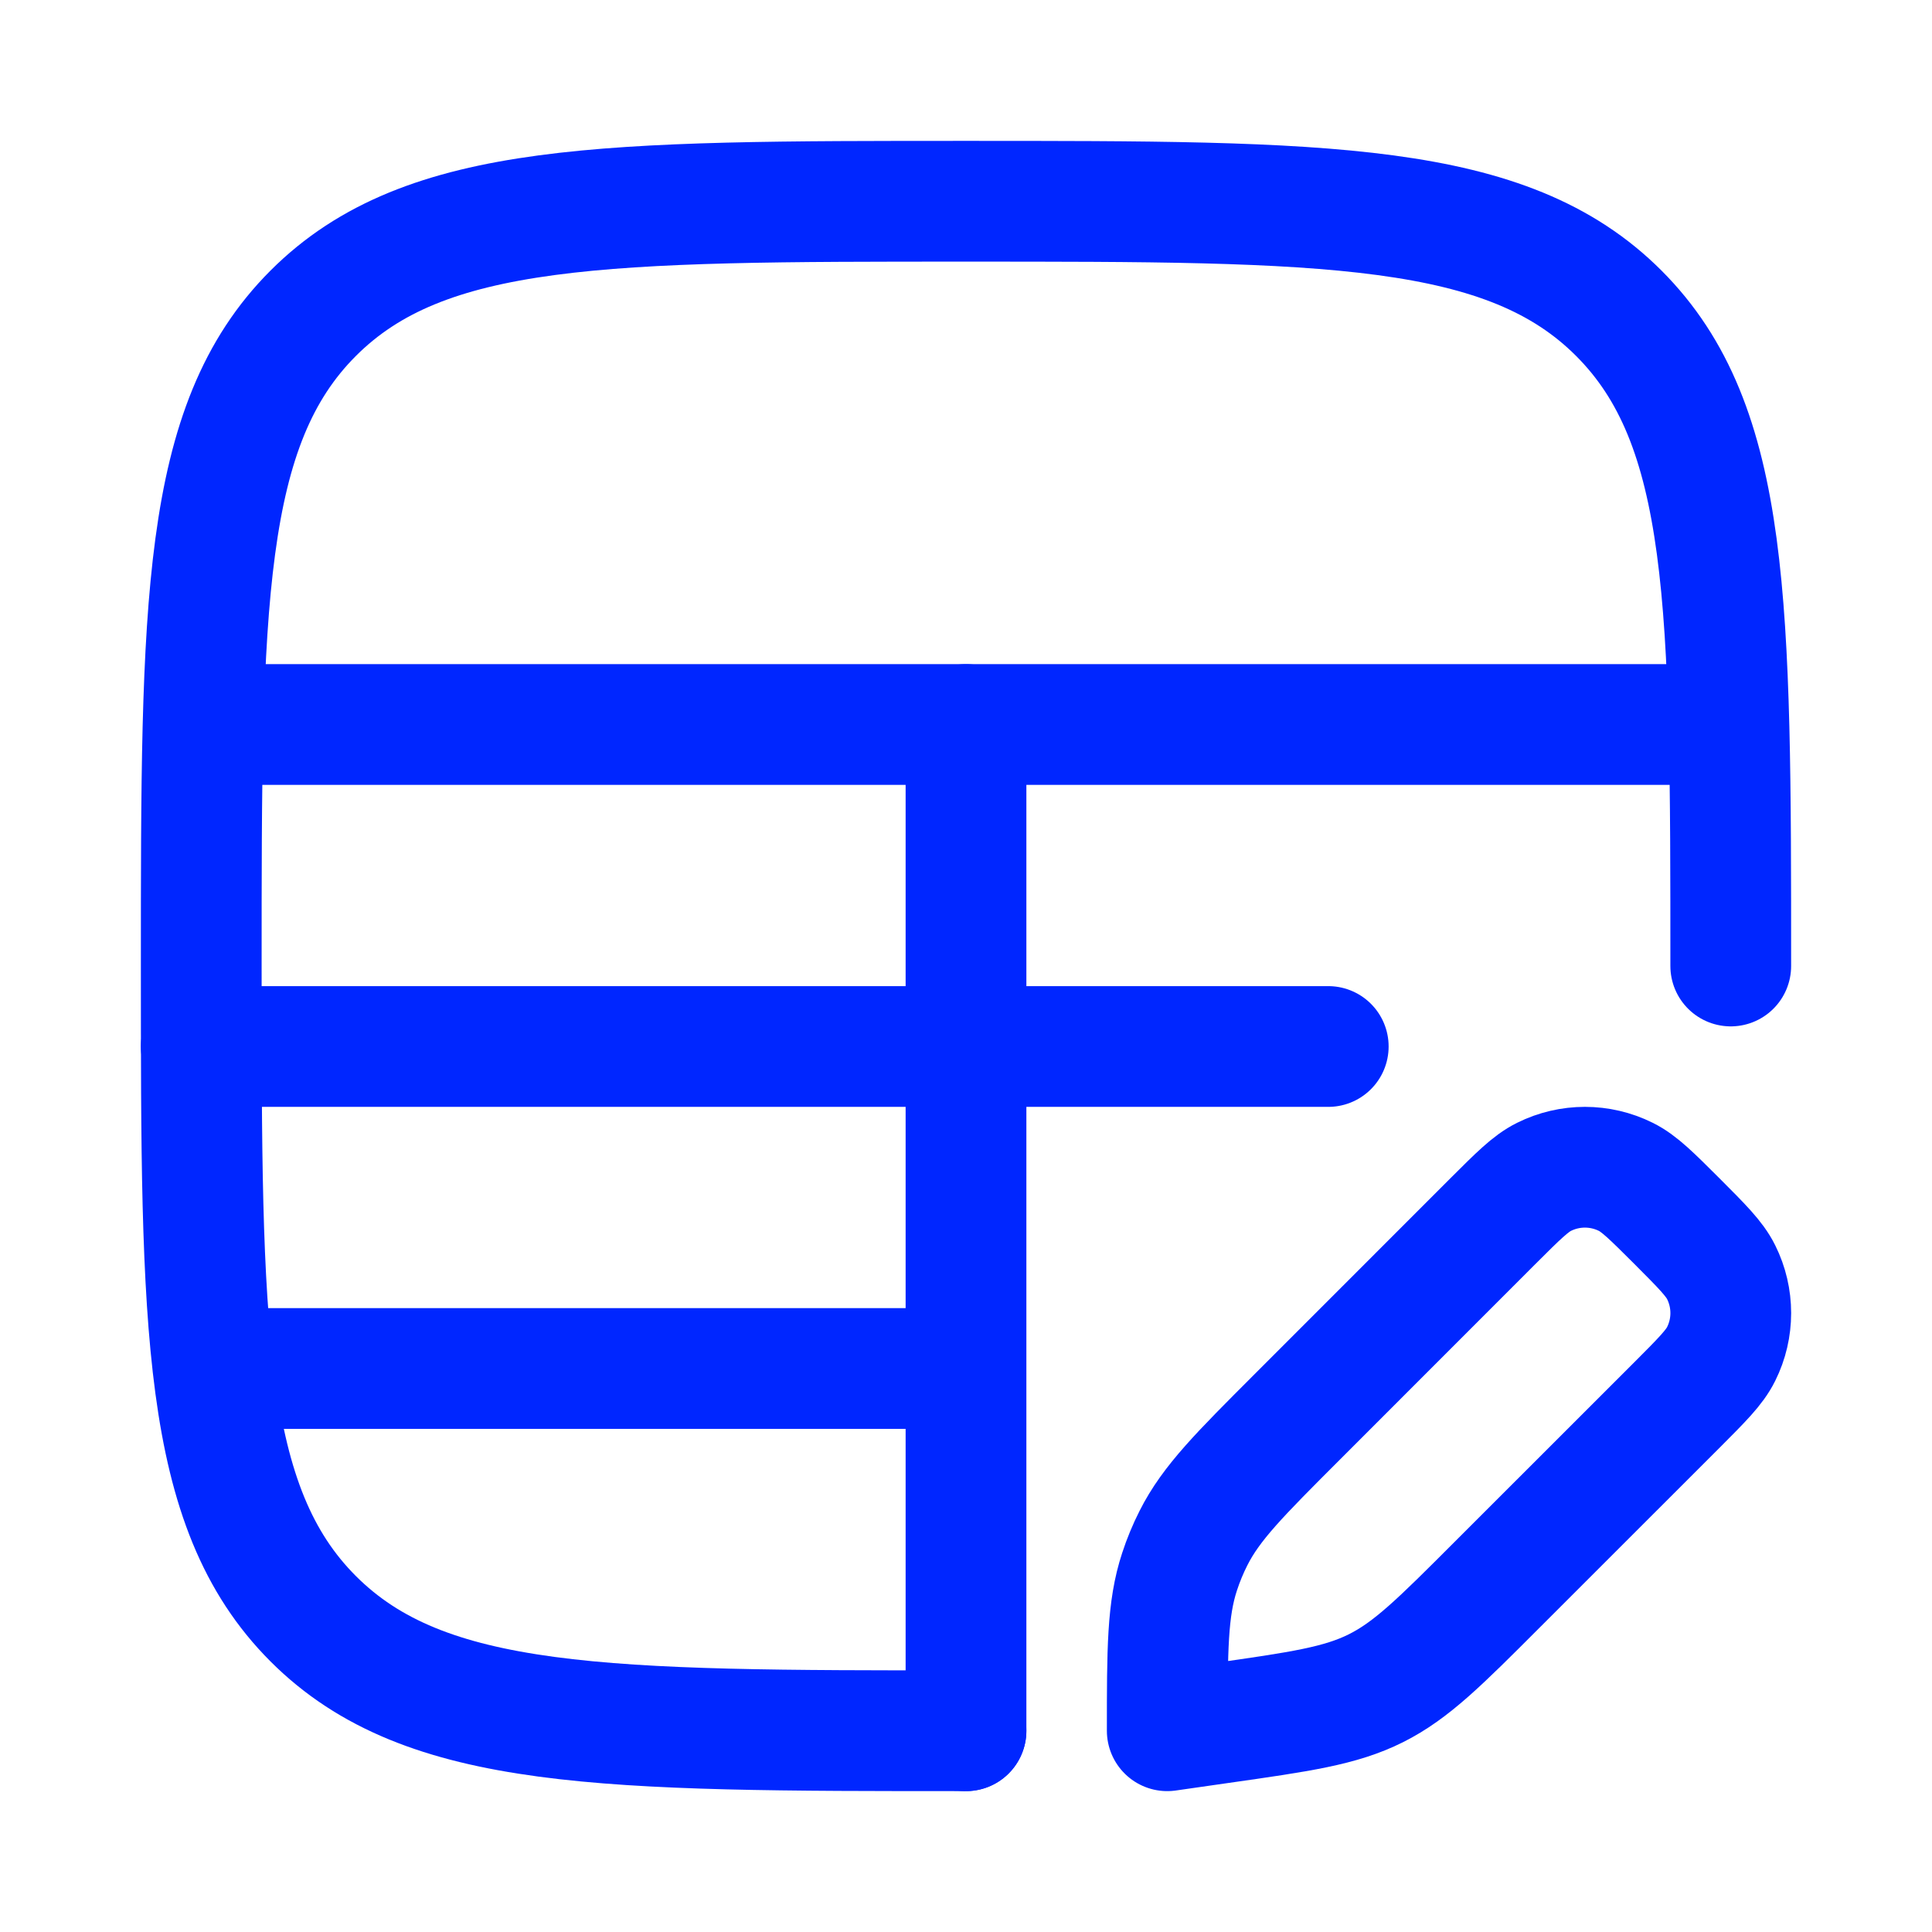
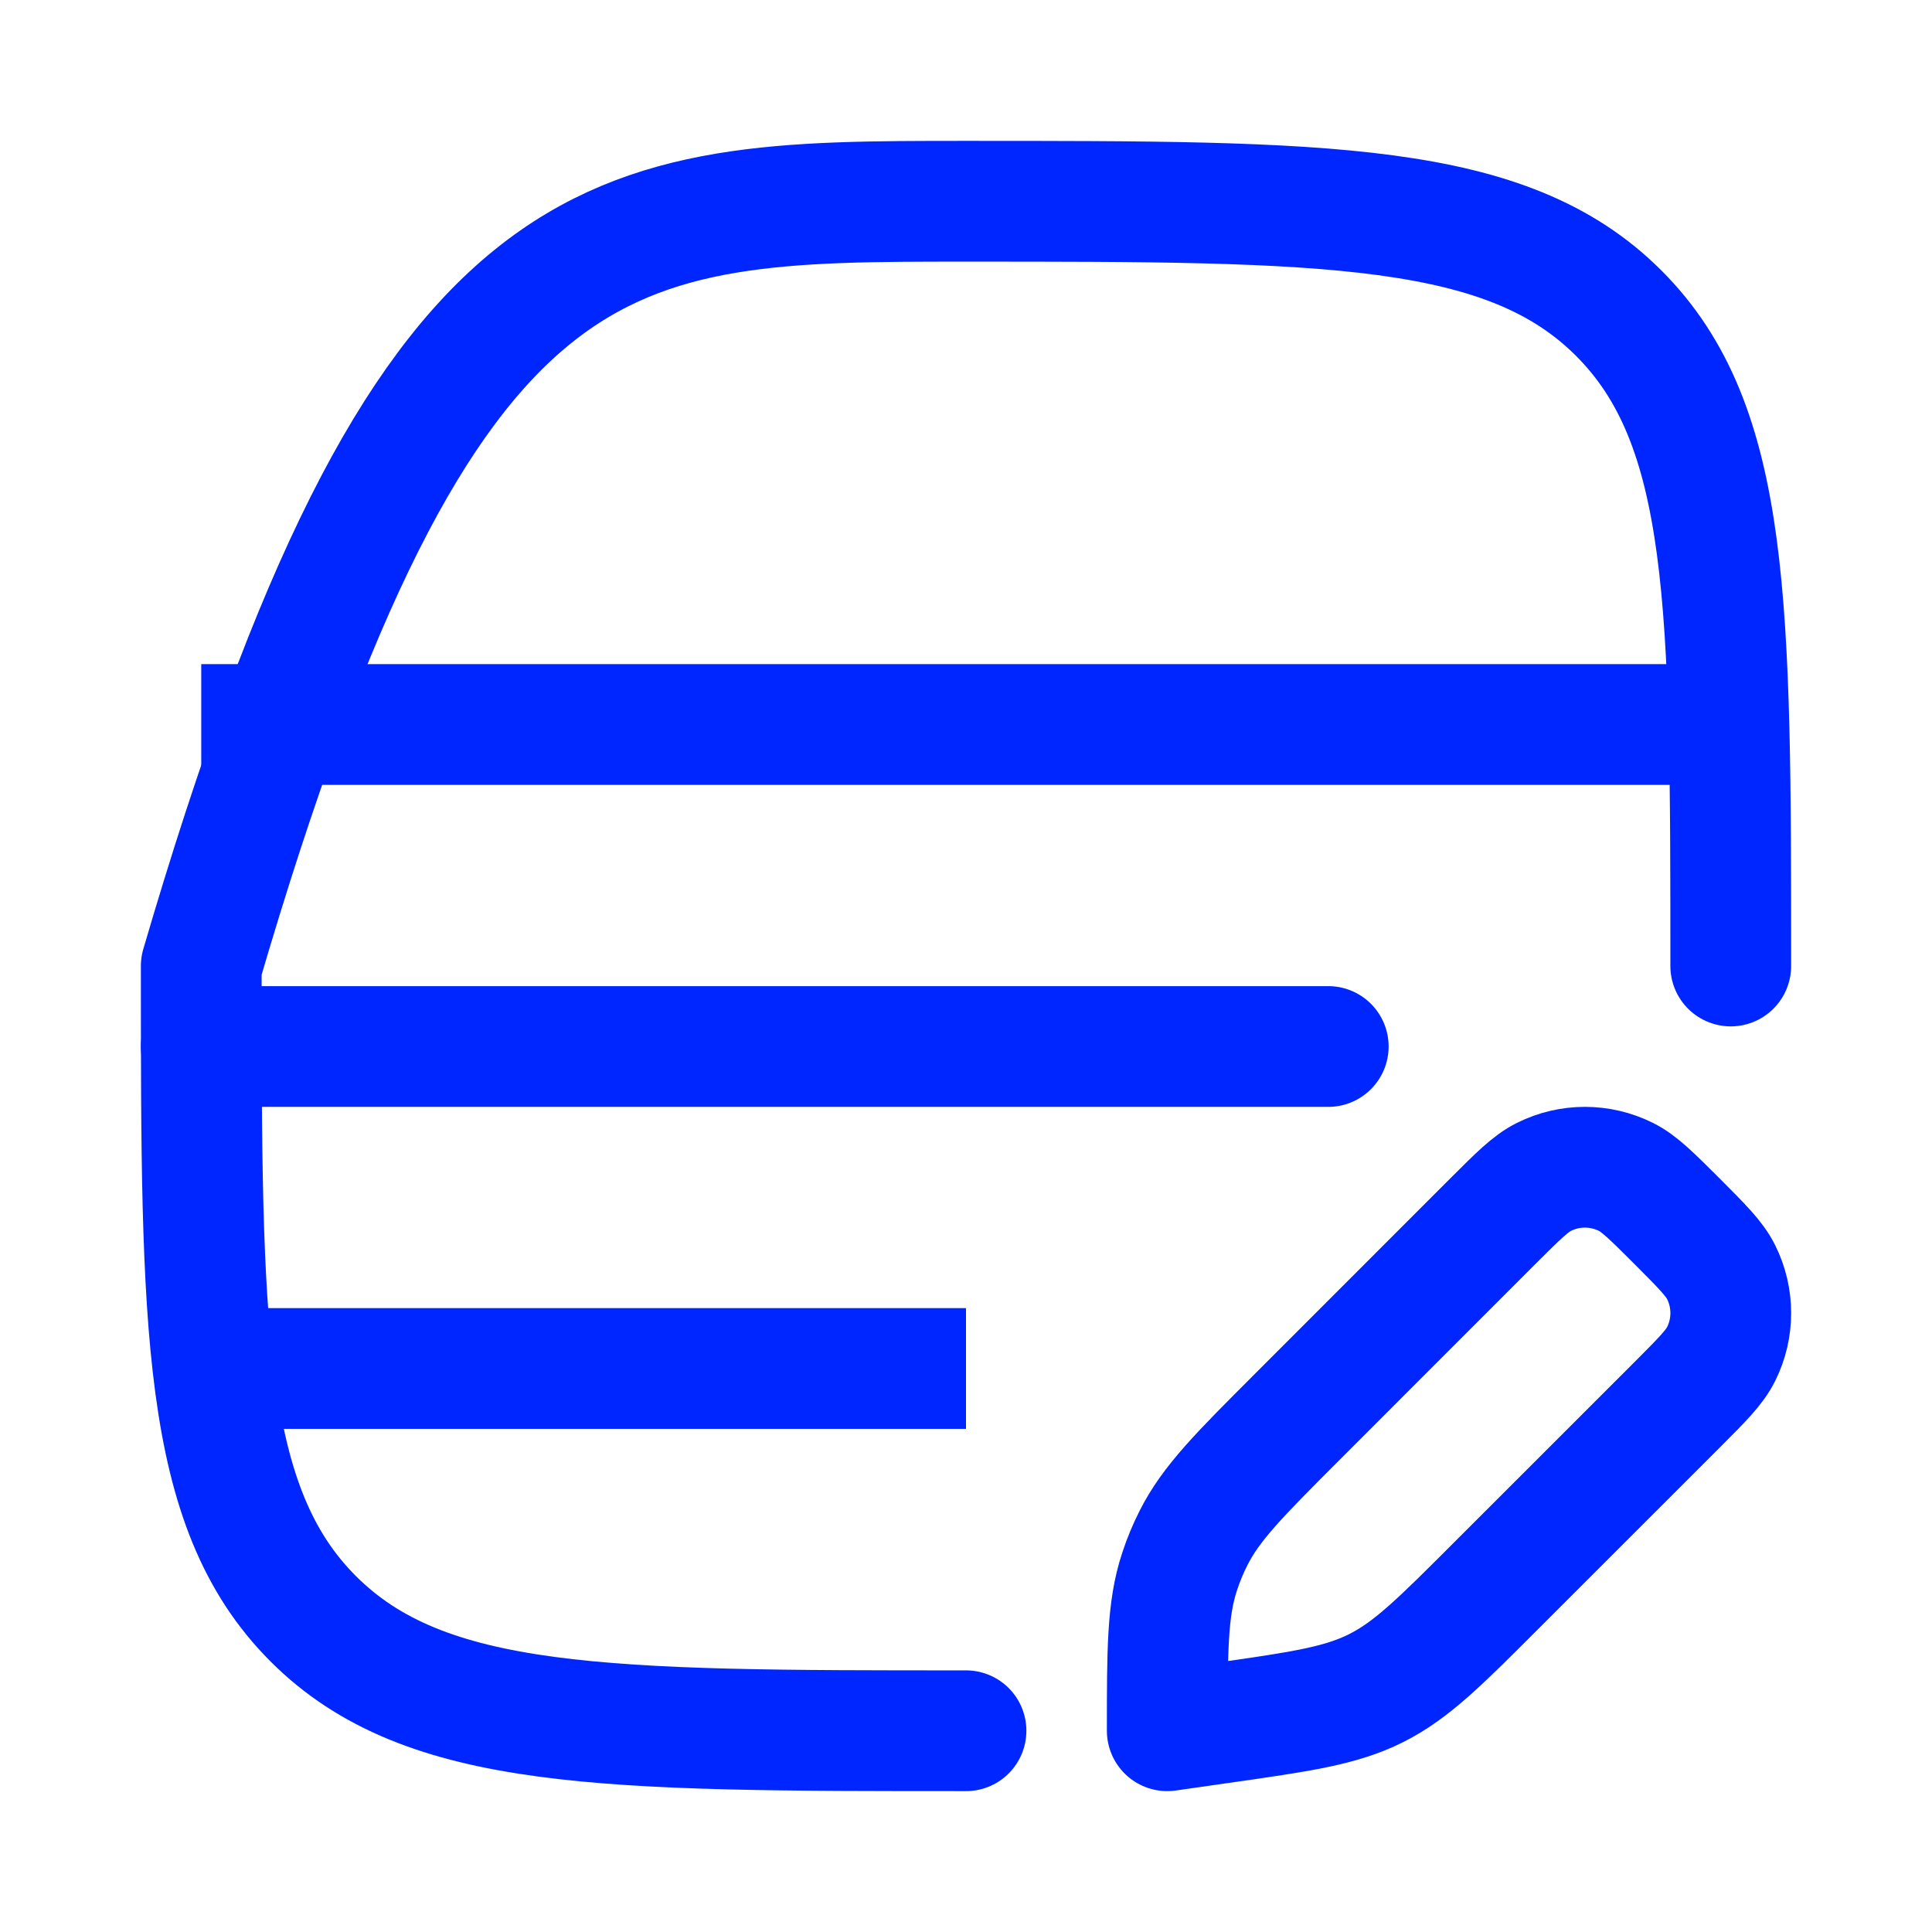
<svg xmlns="http://www.w3.org/2000/svg" viewBox="0 0 24 24" color="currentColor" fill="none">
-   <path d="M12 21.5C7.522 21.5 5.282 21.5 3.891 20.109C2.5 18.718 2.5 16.478 2.5 12C2.5 7.522 2.5 5.282 3.891 3.891C5.282 2.5 7.522 2.5 12 2.5C16.478 2.5 18.718 2.5 20.109 3.891C21.5 5.282 21.5 7.522 21.5 12" stroke="#0026FF" stroke-width="1.5" stroke-linecap="round" stroke-linejoin="round" />
+   <path d="M12 21.5C7.522 21.5 5.282 21.5 3.891 20.109C2.5 18.718 2.5 16.478 2.5 12C5.282 2.5 7.522 2.5 12 2.5C16.478 2.5 18.718 2.5 20.109 3.891C21.5 5.282 21.5 7.522 21.5 12" stroke="#0026FF" stroke-width="1.5" stroke-linecap="round" stroke-linejoin="round" />
  <path d="M2.5 9L21.5 9" stroke="#0026FF" stroke-width="1.5" />
  <path d="M2.5 13L16.5 13" stroke="#0026FF" stroke-width="1.5" stroke-linecap="round" />
  <path d="M2.5 17H12" stroke="#0026FF" stroke-width="1.5" />
-   <path d="M12 21.5L12 9" stroke="#0026FF" stroke-width="1.5" stroke-linecap="round" />
  <path d="M18.601 19.683L20.831 17.454C21.142 17.142 21.298 16.987 21.381 16.819C21.54 16.499 21.54 16.124 21.381 15.804C21.298 15.636 21.142 15.481 20.831 15.169C20.519 14.858 20.364 14.702 20.196 14.619C19.876 14.46 19.501 14.46 19.181 14.619C19.013 14.702 18.858 14.858 18.546 15.169L16.116 17.6C15.403 18.313 15.046 18.669 14.826 19.106C14.758 19.24 14.7 19.38 14.653 19.524C14.5 19.988 14.5 20.492 14.5 21.5L15.155 21.406C16.151 21.264 16.65 21.193 17.092 20.972C17.534 20.751 17.89 20.395 18.601 19.683Z" stroke="#0026FF" stroke-width="1.5" stroke-linecap="square" stroke-linejoin="round" />
</svg>